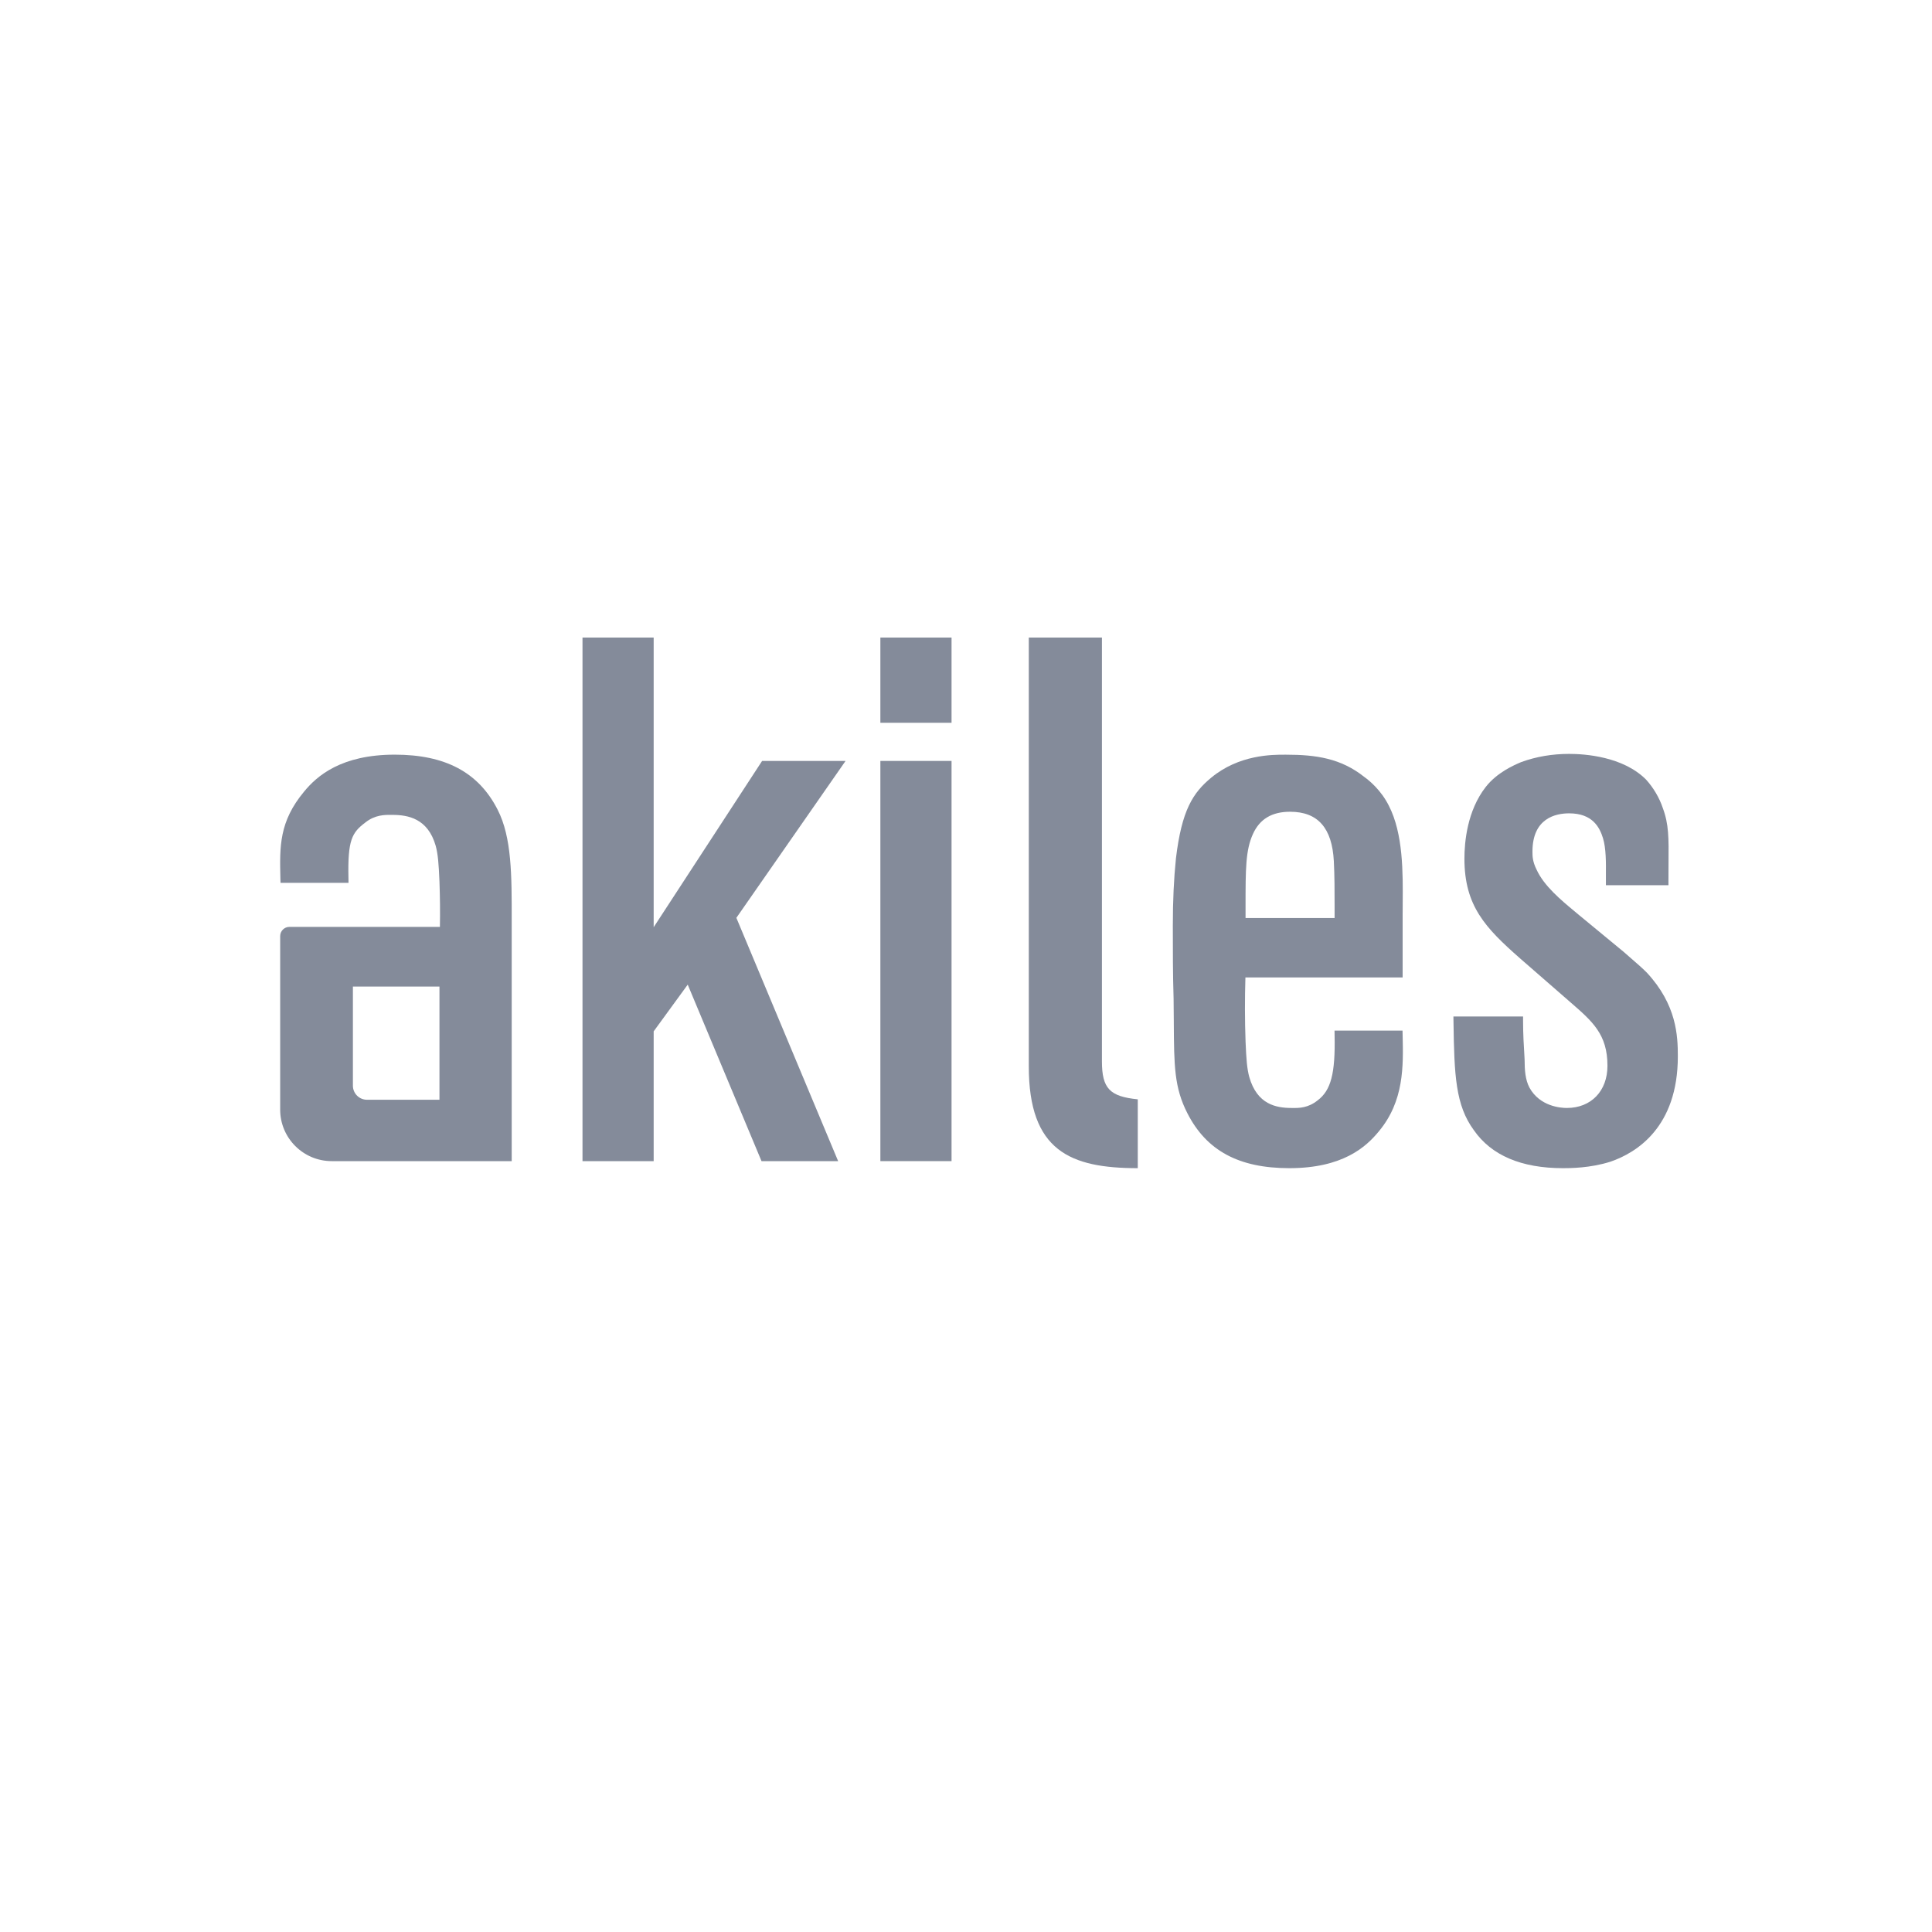
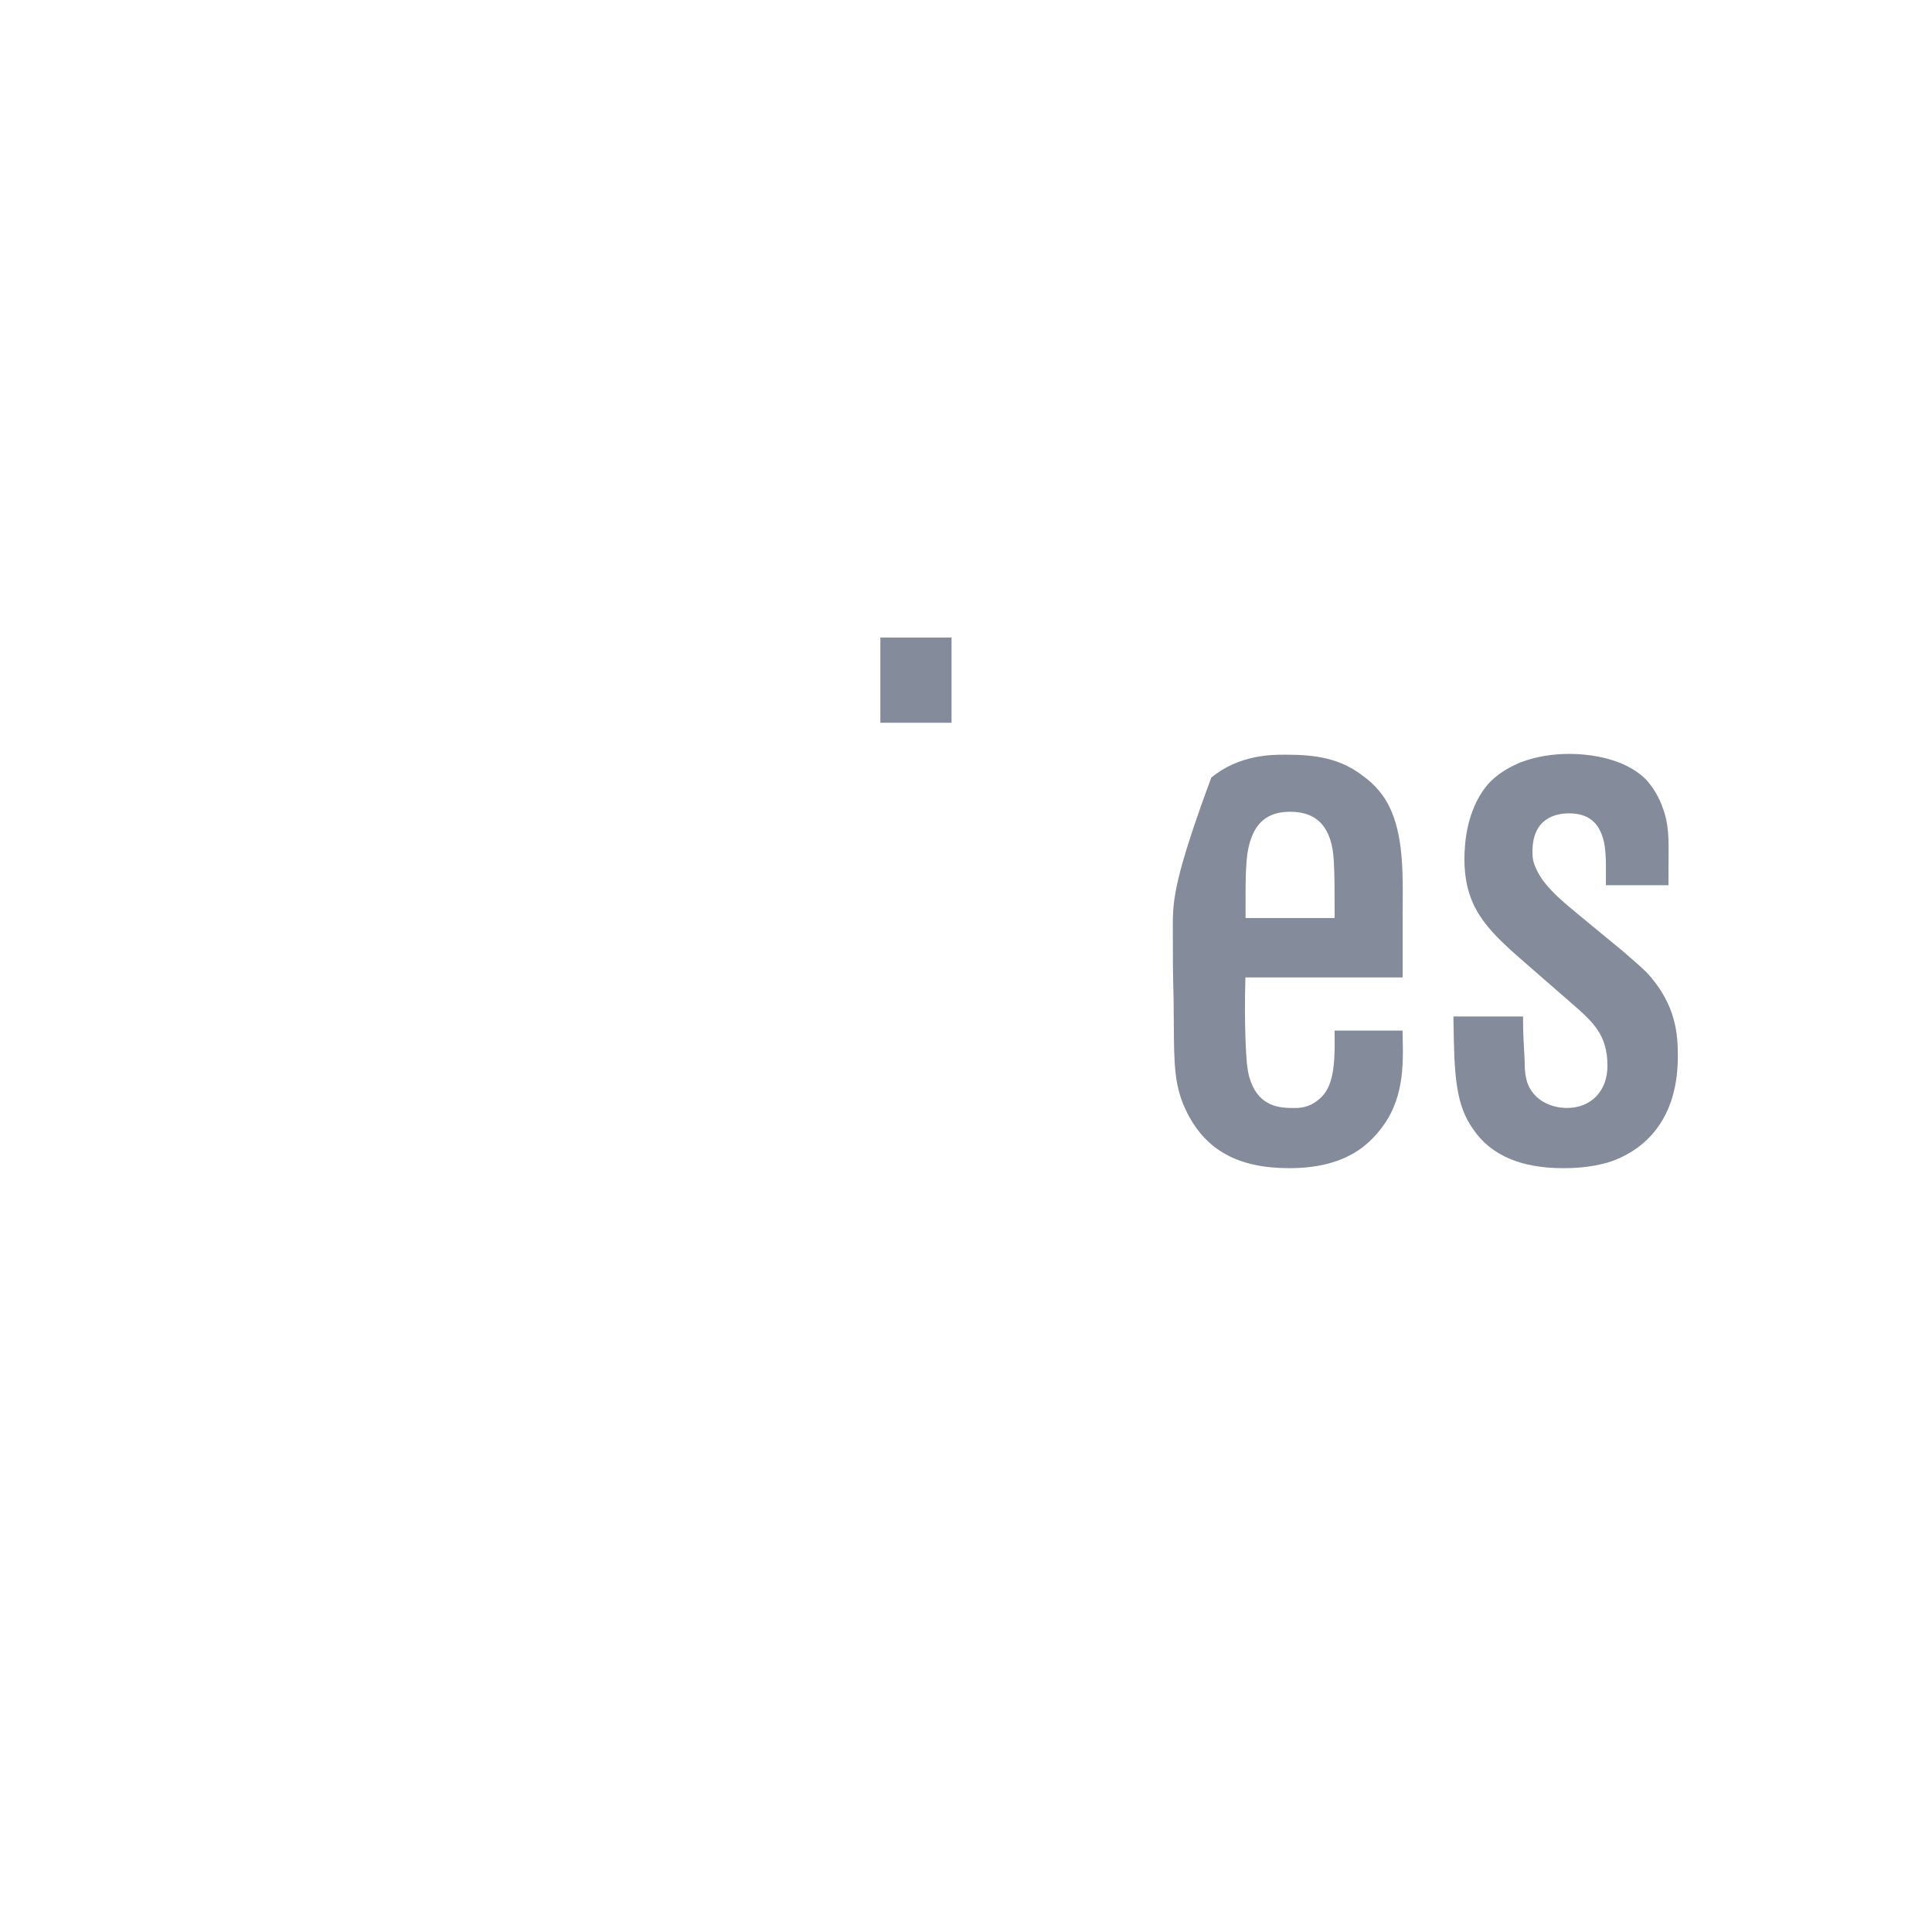
<svg xmlns="http://www.w3.org/2000/svg" width="56" height="56" viewBox="0 0 56 56" fill="none">
-   <path d="M22.09 22.056L18.947 26.876V18.48H16.884V33.656H18.947V29.894L19.934 28.54L22.073 33.656H24.294L21.344 26.604L24.509 22.056H22.09Z" fill="#848B9A" />
-   <path d="M25.518 33.656H27.581V22.056H25.518V33.656Z" fill="#848B9A" />
  <path d="M27.581 20.95H25.518V18.48H27.581V20.95Z" fill="#848B9A" />
-   <path fill-rule="evenodd" clip-rule="evenodd" d="M40.653 29.872H38.682L38.684 30.011C38.707 31.112 38.579 31.605 38.192 31.895C37.913 32.118 37.652 32.117 37.479 32.115L37.439 32.115C36.987 32.115 36.438 32.013 36.211 31.218C36.145 30.976 36.124 30.703 36.103 30.185C36.081 29.57 36.08 28.948 36.099 28.332H40.656V26.519C40.656 26.434 40.657 26.345 40.658 26.254L40.658 26.253L40.658 26.197C40.665 25.293 40.674 24.168 40.257 23.355C40.029 22.898 39.68 22.616 39.537 22.514C38.867 21.983 38.15 21.875 37.28 21.875L37.248 21.875L37.245 21.875C36.877 21.874 35.914 21.873 35.109 22.54C34.575 22.981 34.254 23.484 34.086 24.874C34.024 25.477 33.995 26.1 33.995 26.837C33.995 27.528 33.995 28.243 34.017 28.945C34.02 29.186 34.022 29.406 34.023 29.61L34.023 29.611L34.023 29.639C34.031 30.893 34.035 31.522 34.417 32.268C34.971 33.354 35.91 33.86 37.371 33.86C38.915 33.86 39.593 33.25 39.968 32.791C40.7 31.912 40.677 30.9 40.656 30.006L40.653 29.872ZM36.103 26.27C36.103 25.189 36.103 24.646 36.317 24.174C36.514 23.74 36.866 23.529 37.394 23.529C38.198 23.529 38.612 23.998 38.662 24.963C38.684 25.39 38.684 25.837 38.684 26.27V26.61H36.103V26.27Z" fill="#848B9A" />
+   <path fill-rule="evenodd" clip-rule="evenodd" d="M40.653 29.872H38.682L38.684 30.011C38.707 31.112 38.579 31.605 38.192 31.895C37.913 32.118 37.652 32.117 37.479 32.115L37.439 32.115C36.987 32.115 36.438 32.013 36.211 31.218C36.145 30.976 36.124 30.703 36.103 30.185C36.081 29.57 36.08 28.948 36.099 28.332H40.656V26.519C40.656 26.434 40.657 26.345 40.658 26.254L40.658 26.253L40.658 26.197C40.665 25.293 40.674 24.168 40.257 23.355C40.029 22.898 39.68 22.616 39.537 22.514C38.867 21.983 38.15 21.875 37.28 21.875L37.248 21.875L37.245 21.875C36.877 21.874 35.914 21.873 35.109 22.54C34.024 25.477 33.995 26.1 33.995 26.837C33.995 27.528 33.995 28.243 34.017 28.945C34.02 29.186 34.022 29.406 34.023 29.61L34.023 29.611L34.023 29.639C34.031 30.893 34.035 31.522 34.417 32.268C34.971 33.354 35.91 33.86 37.371 33.86C38.915 33.86 39.593 33.25 39.968 32.791C40.7 31.912 40.677 30.9 40.656 30.006L40.653 29.872ZM36.103 26.27C36.103 25.189 36.103 24.646 36.317 24.174C36.514 23.74 36.866 23.529 37.394 23.529C38.198 23.529 38.612 23.998 38.662 24.963C38.684 25.39 38.684 25.837 38.684 26.27V26.61H36.103V26.27Z" fill="#848B9A" />
  <path d="M47.732 28.19L47.736 28.194C48.601 29.127 48.633 30.025 48.633 30.62C48.633 32.671 47.437 33.412 46.683 33.671C46.094 33.86 45.498 33.86 45.302 33.86C44.097 33.86 43.229 33.49 42.721 32.76C42.189 32.034 42.152 31.178 42.13 29.602L42.128 29.464H44.147V29.6C44.147 29.961 44.167 30.303 44.189 30.664L44.192 30.733C44.192 30.998 44.209 31.299 44.334 31.529C44.636 32.072 45.238 32.115 45.415 32.115C46.12 32.115 46.593 31.623 46.593 30.892C46.593 29.981 46.162 29.608 45.51 29.043L45.462 29.001L44.057 27.777C43.055 26.895 42.447 26.26 42.447 24.888C42.447 24.407 42.527 23.499 43.065 22.81C43.394 22.388 43.89 22.176 44.077 22.096L44.077 22.096L44.1 22.087C44.528 21.931 44.994 21.852 45.483 21.852C45.93 21.852 47.039 21.924 47.709 22.594L47.714 22.599C47.928 22.836 48.099 23.127 48.196 23.418C48.373 23.89 48.37 24.289 48.363 25.028C48.362 25.178 48.361 25.341 48.361 25.522V25.659H46.548V25.522C46.548 25.471 46.548 25.417 46.548 25.361L46.548 25.355C46.551 25.013 46.554 24.587 46.463 24.294C46.368 23.985 46.163 23.575 45.483 23.575C45.086 23.575 44.419 23.719 44.419 24.684C44.419 24.811 44.419 24.969 44.541 25.212C44.754 25.678 45.246 26.088 45.642 26.417L45.775 26.528L47.065 27.592C47.146 27.665 47.222 27.73 47.298 27.796L47.304 27.801L47.305 27.802C47.455 27.932 47.596 28.054 47.732 28.19Z" fill="#848B9A" />
-   <path fill-rule="evenodd" clip-rule="evenodd" d="M11.441 21.874C9.897 21.874 9.191 22.485 8.816 22.943C8.089 23.815 8.106 24.537 8.127 25.451L8.131 25.59H10.102L10.1 25.451C10.076 24.347 10.201 24.132 10.592 23.839C10.871 23.616 11.16 23.618 11.333 23.62L11.373 23.62C11.826 23.62 12.402 23.722 12.629 24.516C12.695 24.759 12.716 25.031 12.738 25.55C12.755 26.032 12.758 26.422 12.751 26.866H8.39C8.241 26.866 8.121 26.986 8.121 27.135V32.163C8.121 32.987 8.79 33.656 9.615 33.656H14.832V27.003L14.832 26.691C14.834 25.377 14.836 24.272 14.423 23.467C13.869 22.381 12.902 21.874 11.441 21.874ZM12.738 31.877H10.638C10.412 31.877 10.229 31.694 10.229 31.468V28.596H12.738V31.877Z" fill="#848B9A" />
-   <path d="M31.94 18.48V30.763C31.94 31.553 32.169 31.782 32.979 31.865V33.86C31.025 33.86 29.82 33.361 29.82 30.909V18.48H31.94Z" fill="#848B9A" />
</svg>